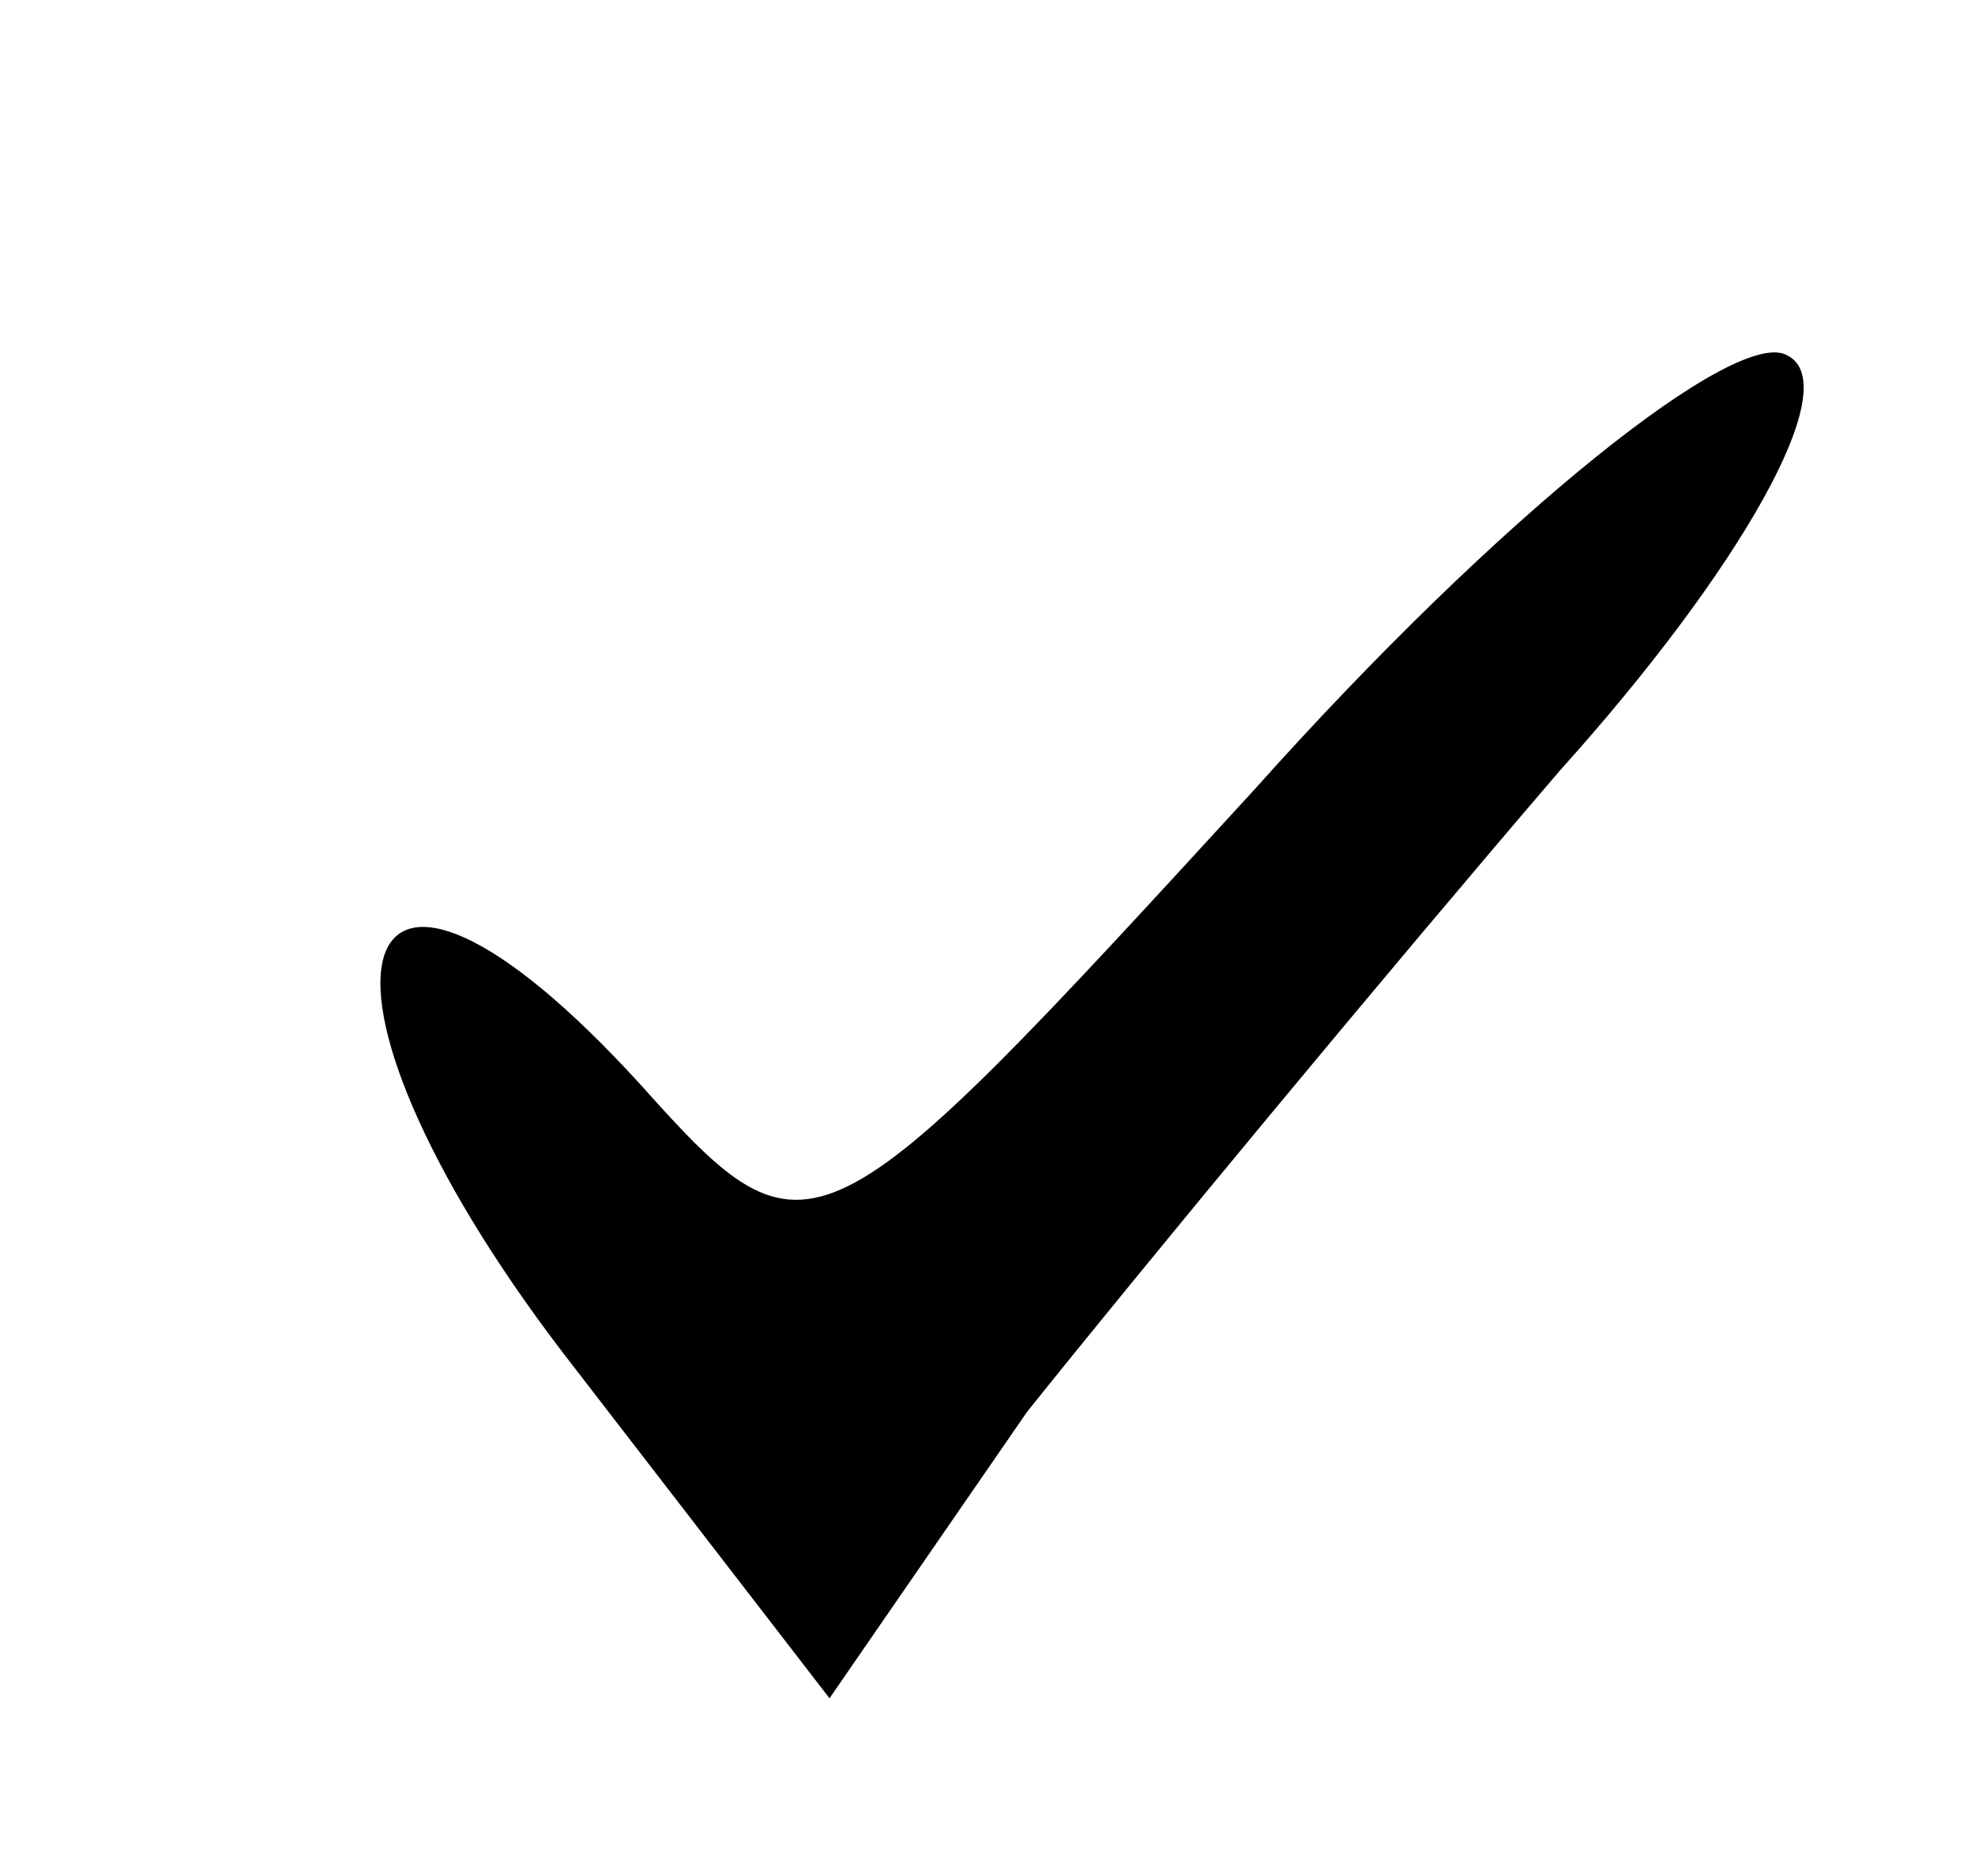
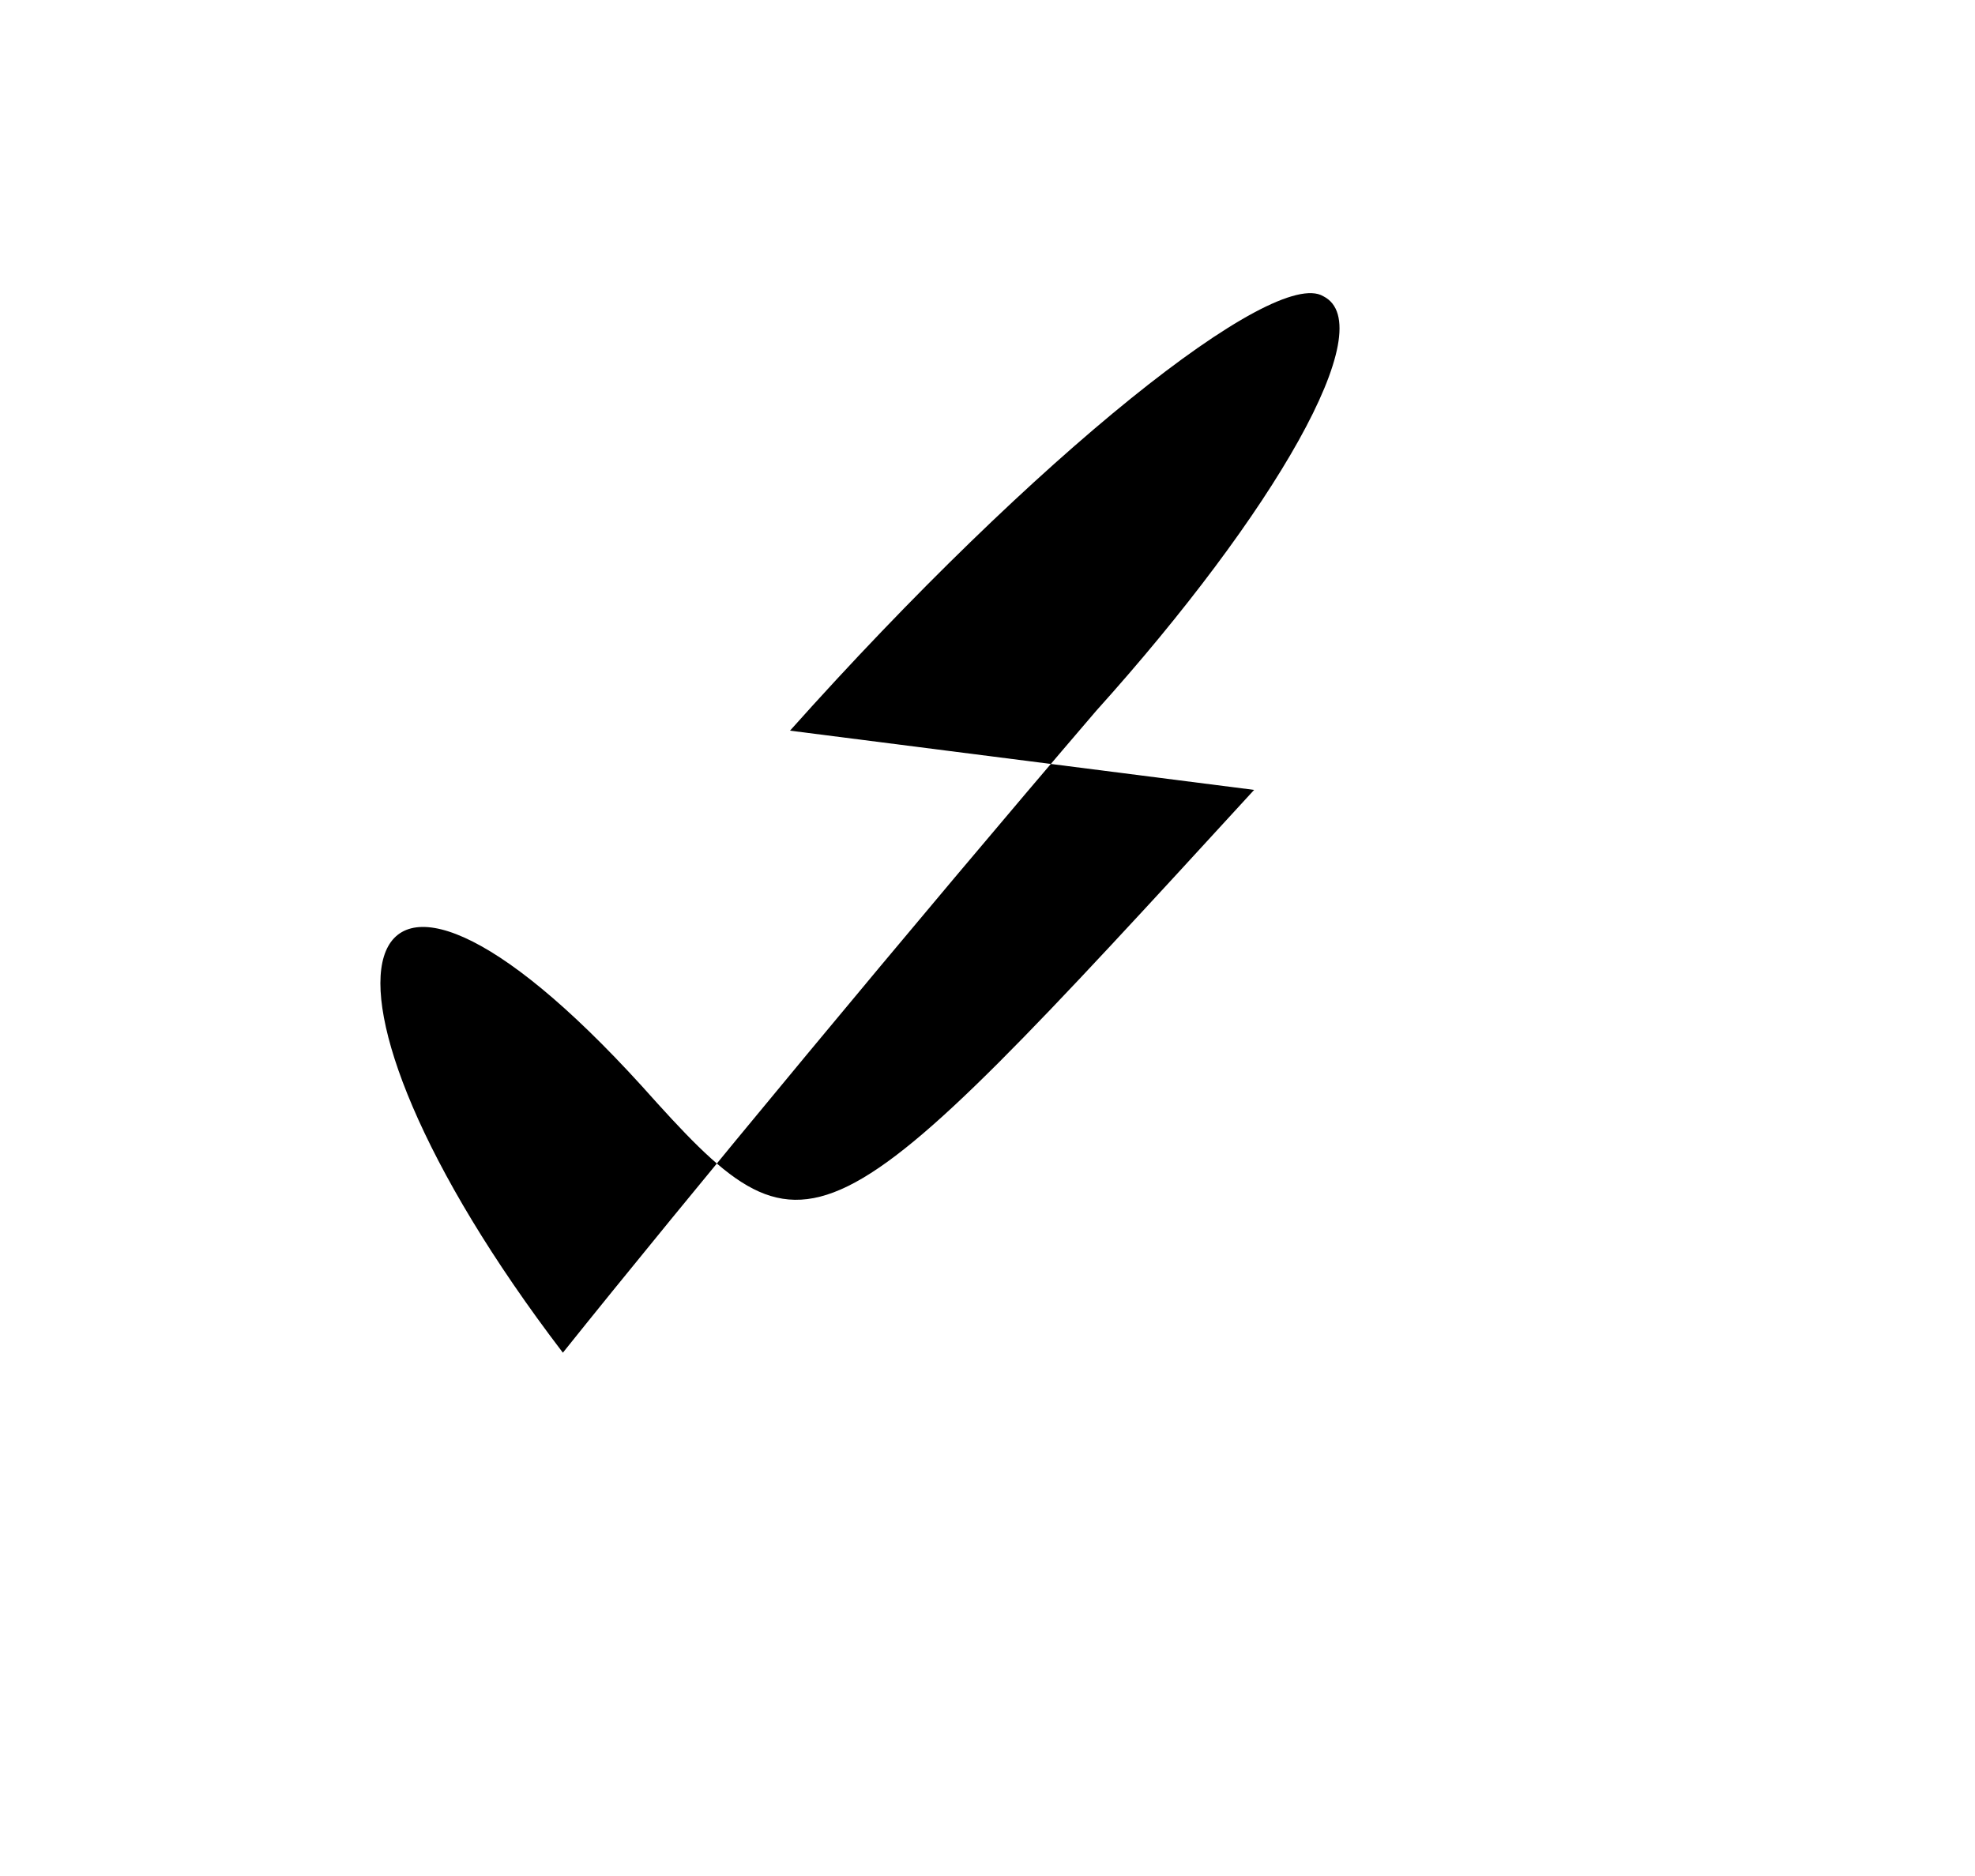
<svg xmlns="http://www.w3.org/2000/svg" version="1.0" width="20pt" height="19pt" viewBox="0 0 20 19" preserveAspectRatio="xMidYMid meet">
  <g transform="translate(0,19) scale(0.1,-0.1)" fill="#000000" stroke="none">
-     <path d="M127 110 c-44 -48 -45 -49 -62 -30 -30 33 -37 11 -8 -27 l27 -35 20 29 c12 15 36 44 54 65 18 20 29 39 23 42 -5 3 -29 -16 -54 -44z" />
+     <path d="M127 110 c-44 -48 -45 -49 -62 -30 -30 33 -37 11 -8 -27 c12 15 36 44 54 65 18 20 29 39 23 42 -5 3 -29 -16 -54 -44z" />
  </g>
</svg>